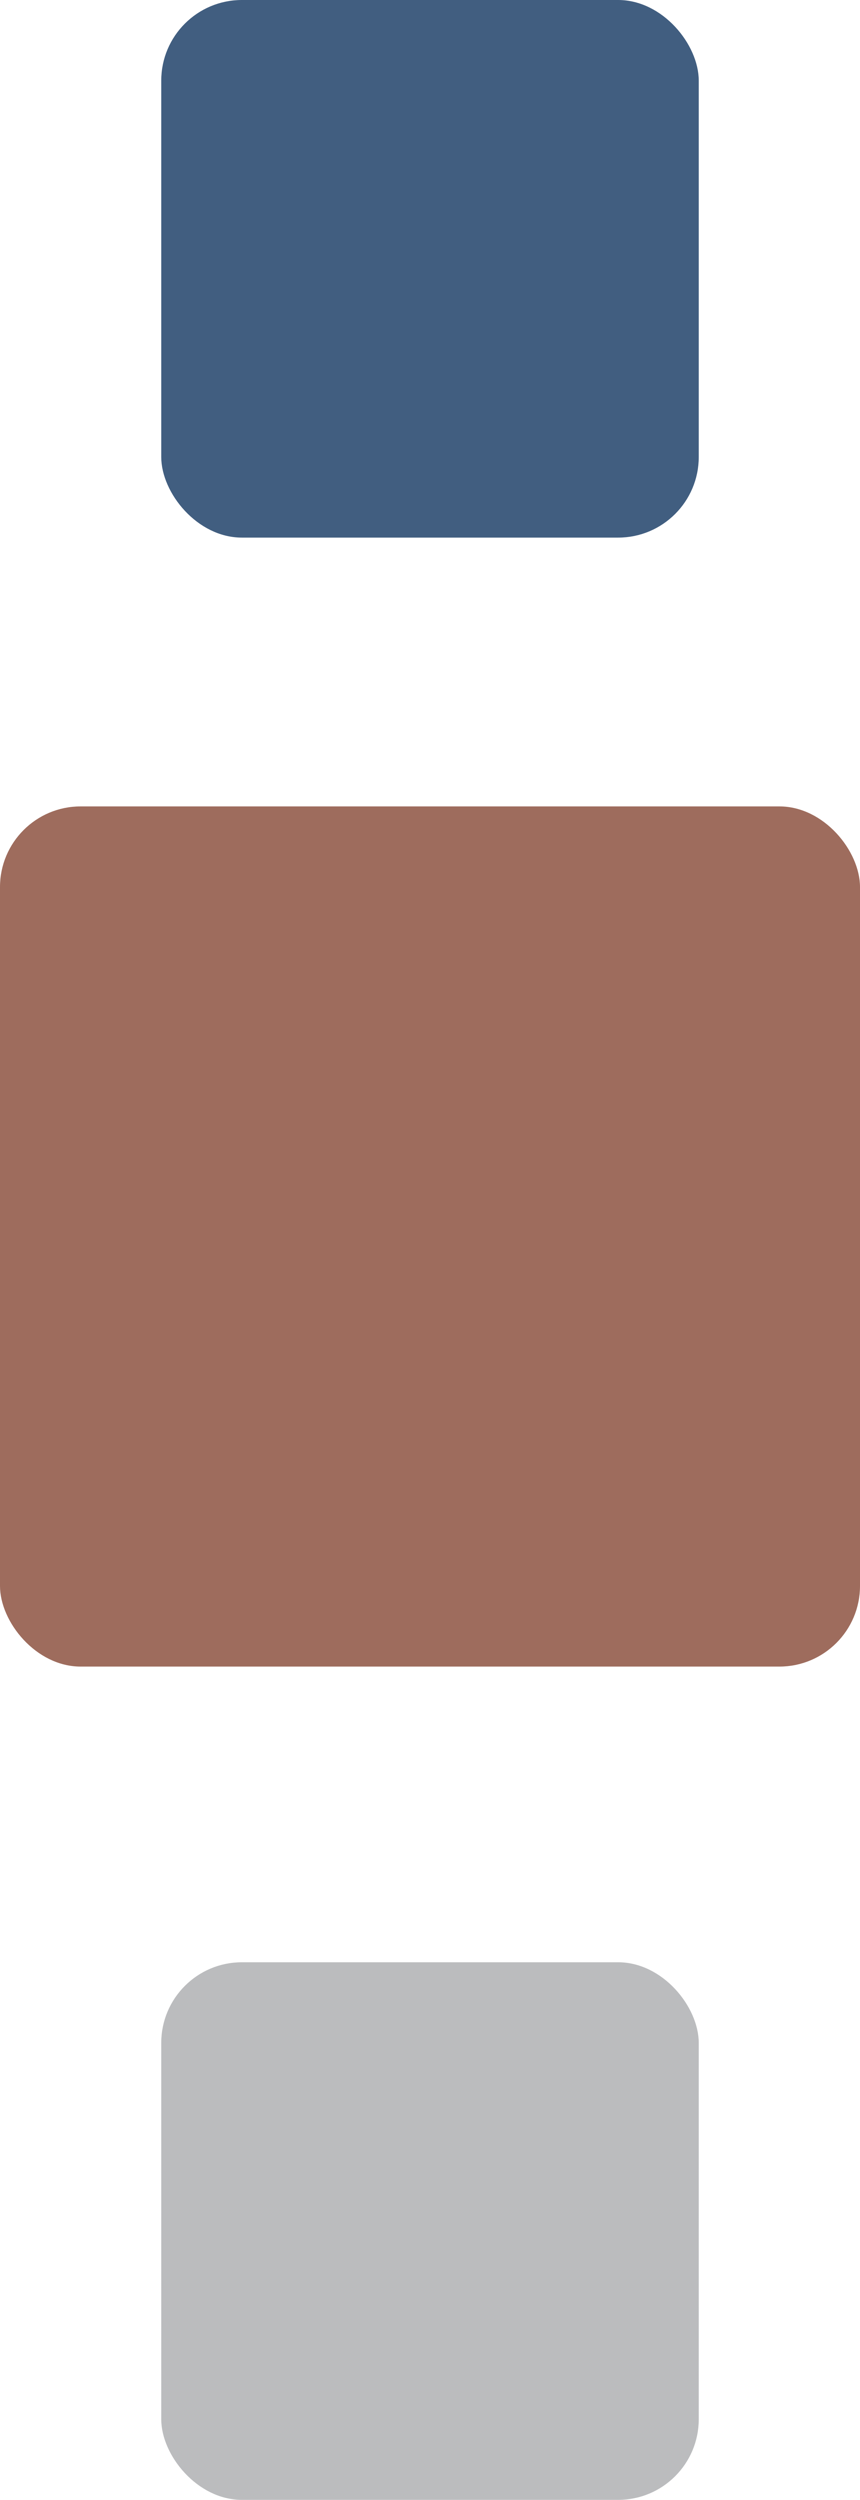
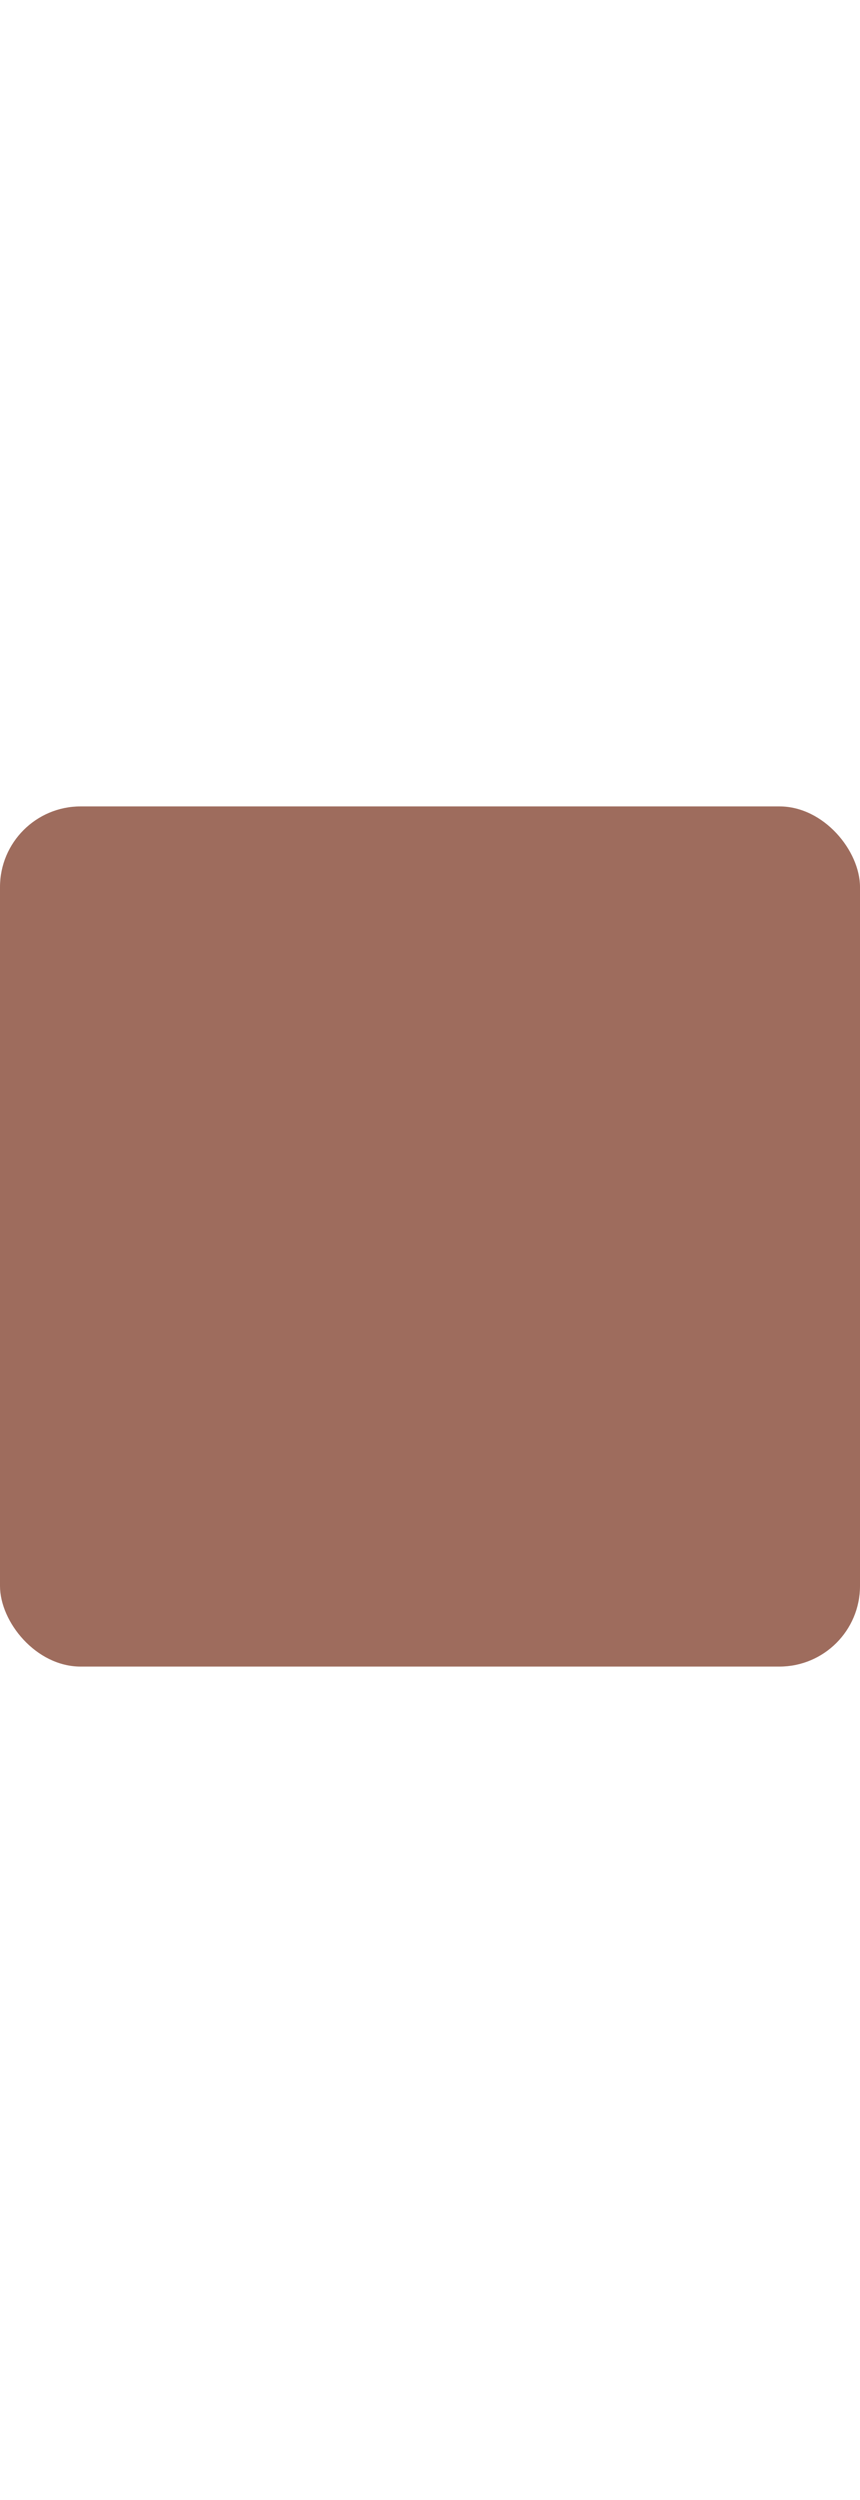
<svg xmlns="http://www.w3.org/2000/svg" width="32" height="93" viewBox="0 0 32 93" fill="none">
-   <rect x="6" y="73" width="20" height="20" rx="3" fill="#BBBCBE" />
-   <rect x="6" width="20" height="20" rx="3" fill="#415E80" />
  <rect y="30" width="32" height="32" rx="3" fill="#9E6C5D" />
</svg>